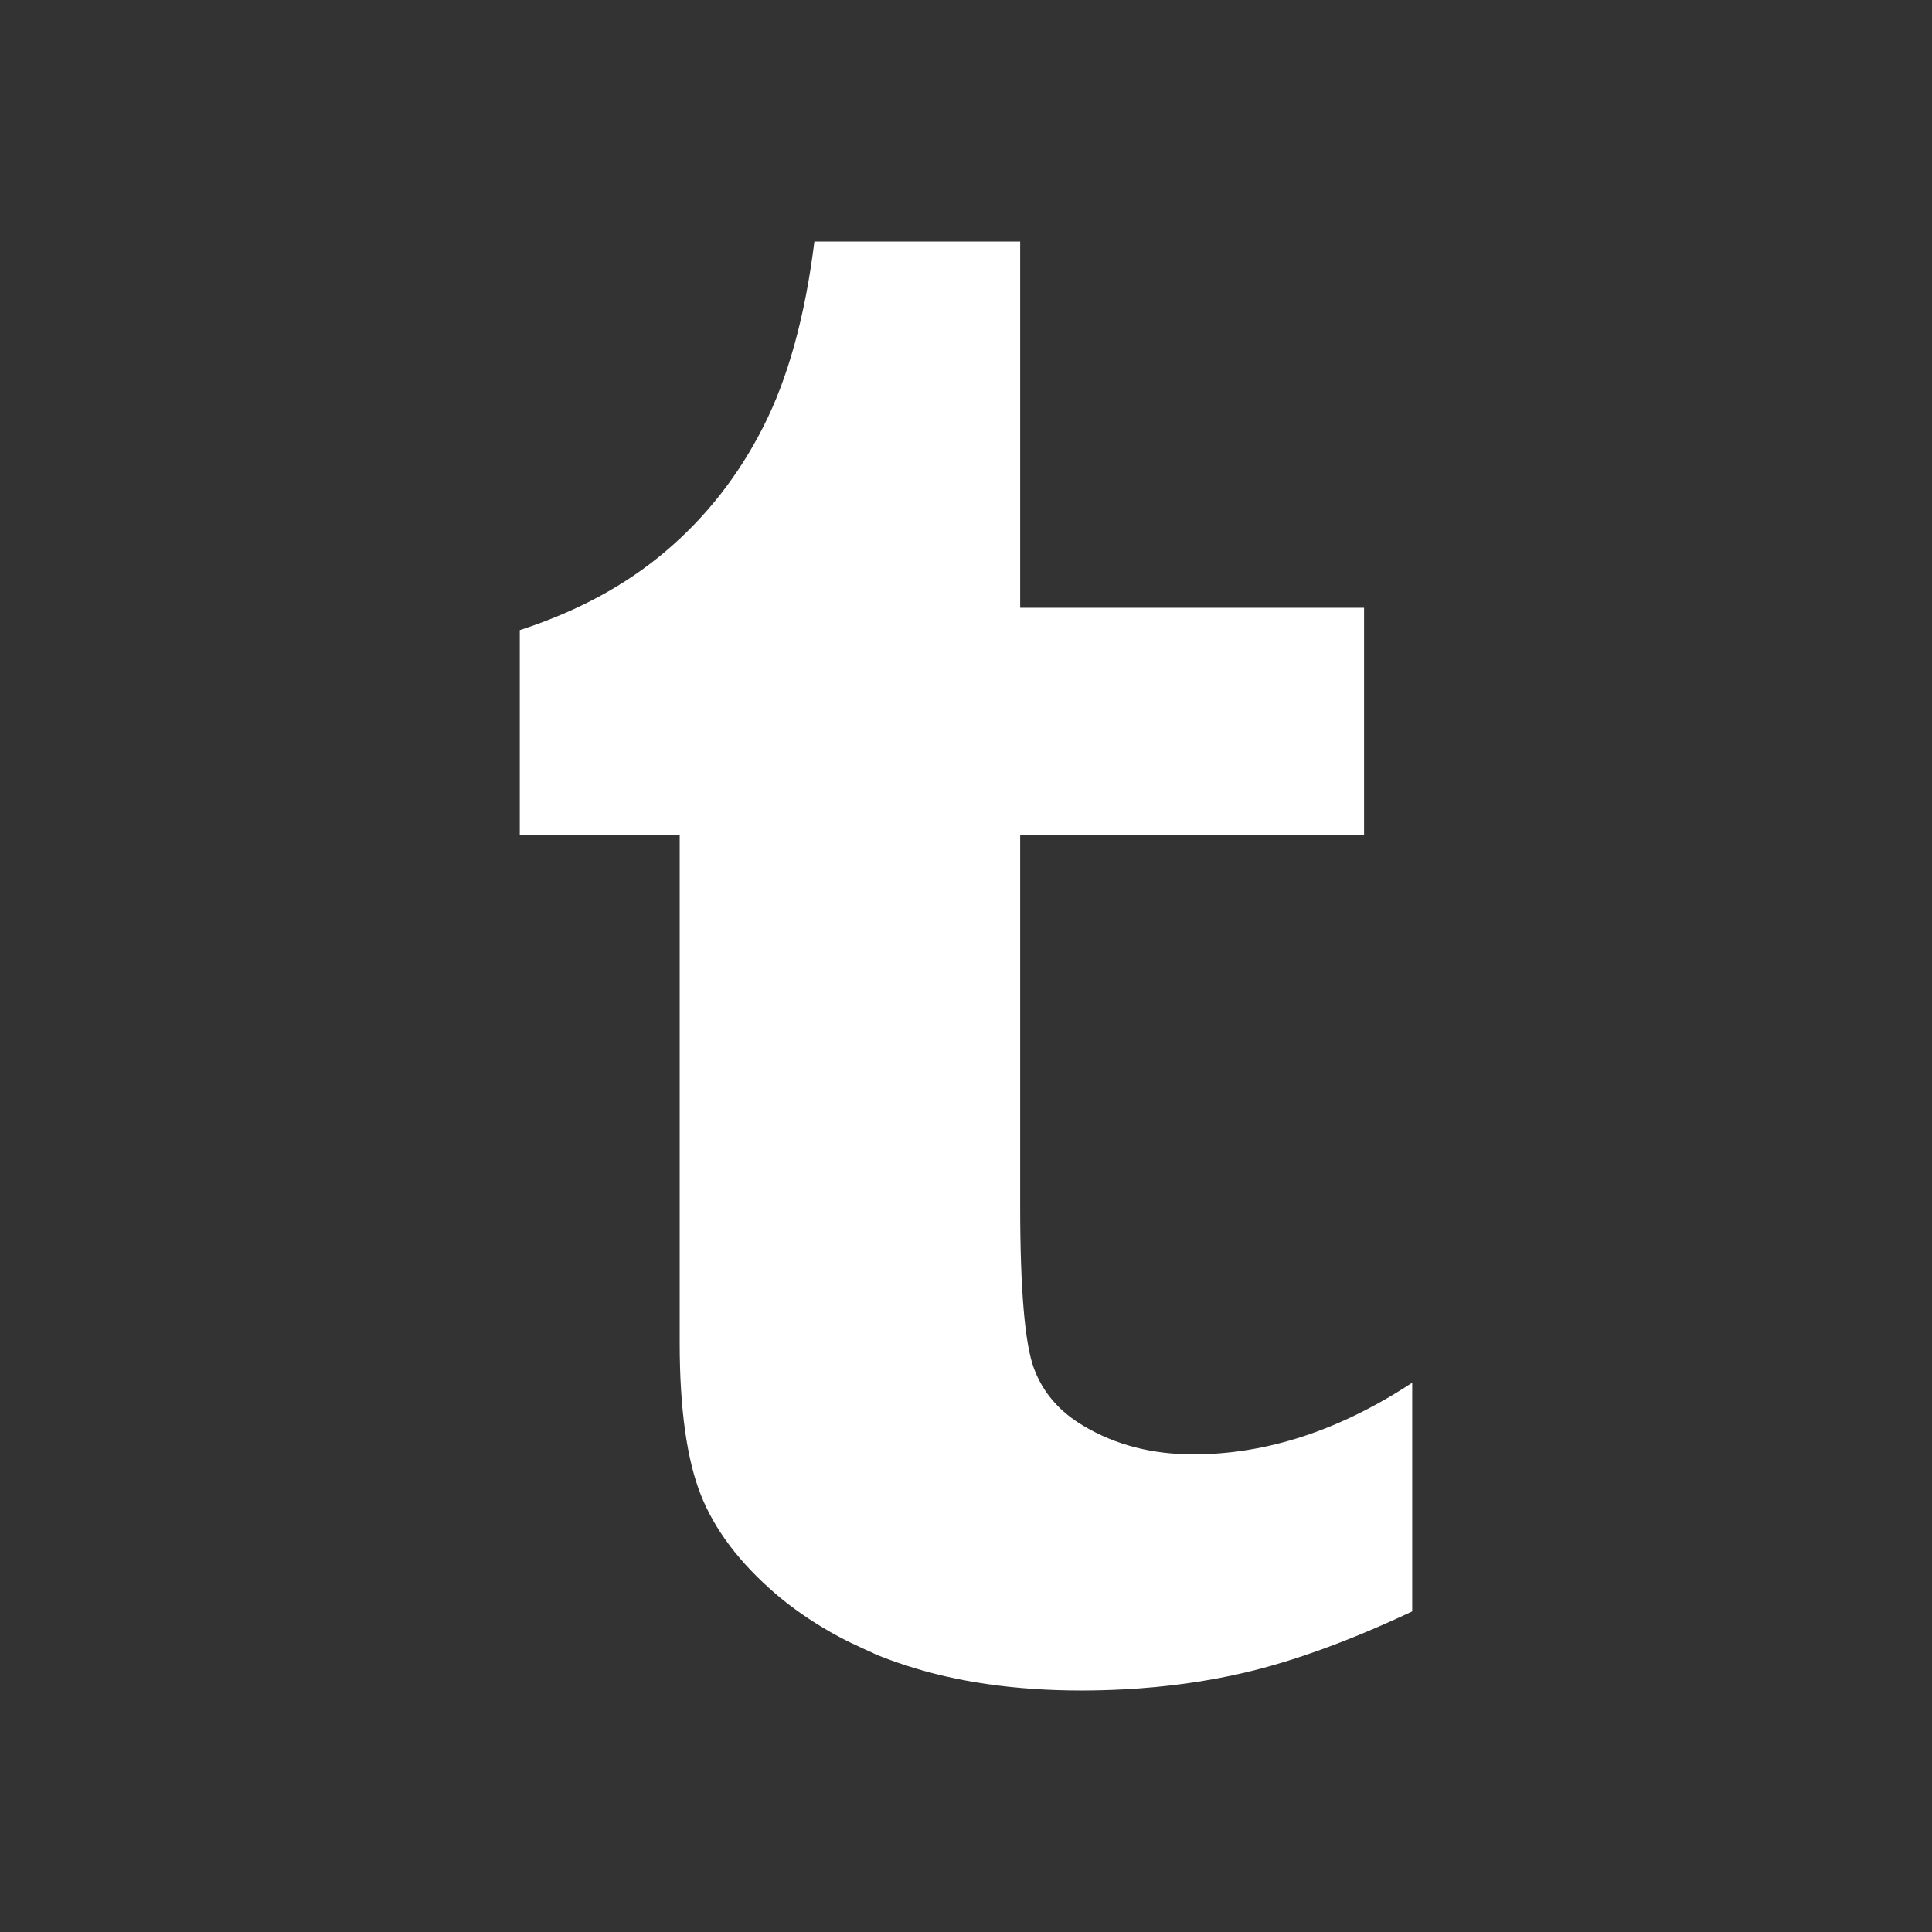
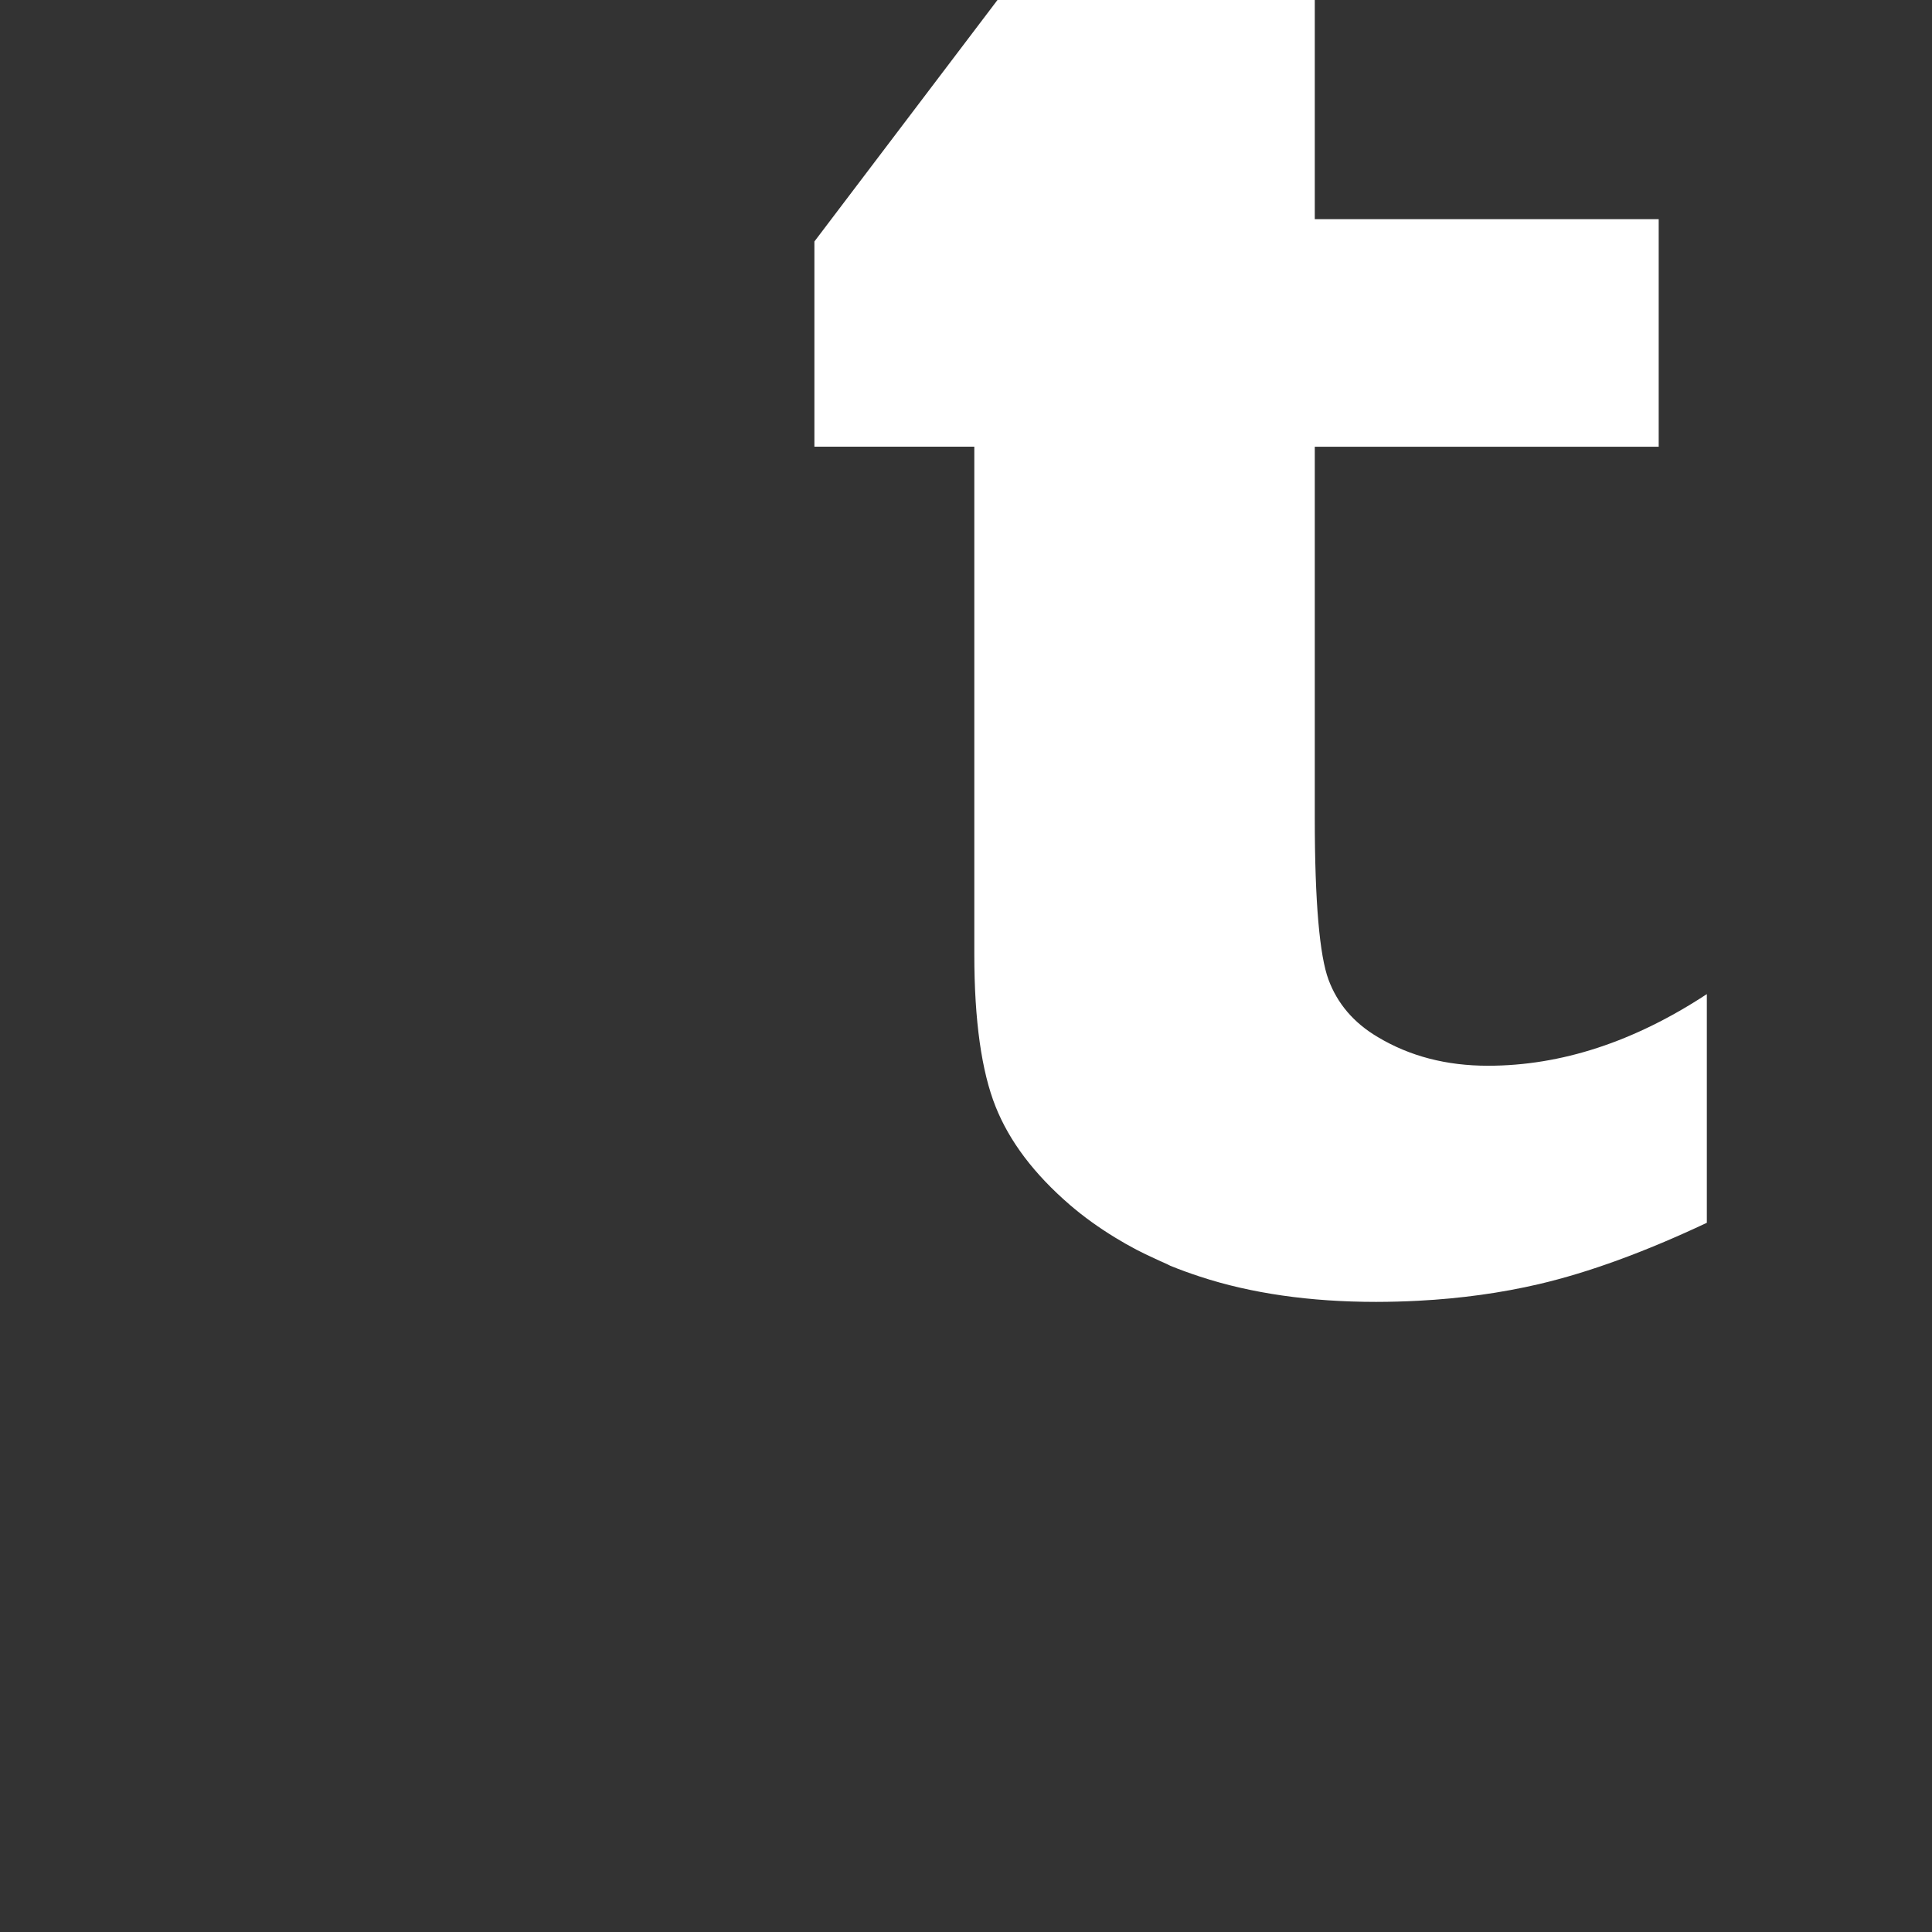
<svg xmlns="http://www.w3.org/2000/svg" version="1.1" width="512" height="512" viewBox="0 0 512 512">
  <rect x="0" y="0" width="512" height="512" fill="#333333" stroke="none" />
-   <path d="m 215.823,64 c -2.447,19.801 -7.007,36.247 -13.519,49.063 -6.503,12.828 -15.064,23.82 -25.823,32.962 -10.742,9.156 -23.656,16.061 -38.734,20.962 l 0,54.38 42.38,0 0,134.582 c 0,17.54 1.941,31.02 5.62,40.253 3.674,9.245 10.22,17.914 19.747,26.127 3.687,3.169 7.721,6.049 12,8.658 1.813,1.106 3.701,2.185 5.62,3.19 1.506,0.795 3.136,1.546 4.709,2.278 1.114,0.514 2.195,1.037 3.342,1.519 0.311,0.132 0.598,0.326 0.911,0.456 2.568,1.053 5.168,1.987 7.899,2.886 13.486,4.426 29.091,6.684 46.633,6.684 3.811,-0.003 7.56,-0.112 11.241,-0.304 11.19,-0.583 21.921,-2.073 31.899,-4.405 13.289,-3.109 28.096,-8.528 44.506,-16.253 l 0,-36.911 0,-23.696 c -19.232,12.639 -38.597,18.987 -58.025,18.987 -10.942,0 -20.67,-2.504 -29.165,-7.595 -6.403,-3.774 -10.713,-8.876 -13.063,-15.19 -2.364,-6.325 -3.646,-20.585 -3.646,-42.835 l 0,-98.43 91.139,0 0,-60.304 -91.139,0 0,-97.063 -54.532,0 z" style="fill:#ffffff" />
+   <path d="m 215.823,64 l 0,54.38 42.38,0 0,134.582 c 0,17.54 1.941,31.02 5.62,40.253 3.674,9.245 10.22,17.914 19.747,26.127 3.687,3.169 7.721,6.049 12,8.658 1.813,1.106 3.701,2.185 5.62,3.19 1.506,0.795 3.136,1.546 4.709,2.278 1.114,0.514 2.195,1.037 3.342,1.519 0.311,0.132 0.598,0.326 0.911,0.456 2.568,1.053 5.168,1.987 7.899,2.886 13.486,4.426 29.091,6.684 46.633,6.684 3.811,-0.003 7.56,-0.112 11.241,-0.304 11.19,-0.583 21.921,-2.073 31.899,-4.405 13.289,-3.109 28.096,-8.528 44.506,-16.253 l 0,-36.911 0,-23.696 c -19.232,12.639 -38.597,18.987 -58.025,18.987 -10.942,0 -20.67,-2.504 -29.165,-7.595 -6.403,-3.774 -10.713,-8.876 -13.063,-15.19 -2.364,-6.325 -3.646,-20.585 -3.646,-42.835 l 0,-98.43 91.139,0 0,-60.304 -91.139,0 0,-97.063 -54.532,0 z" style="fill:#ffffff" />
</svg>